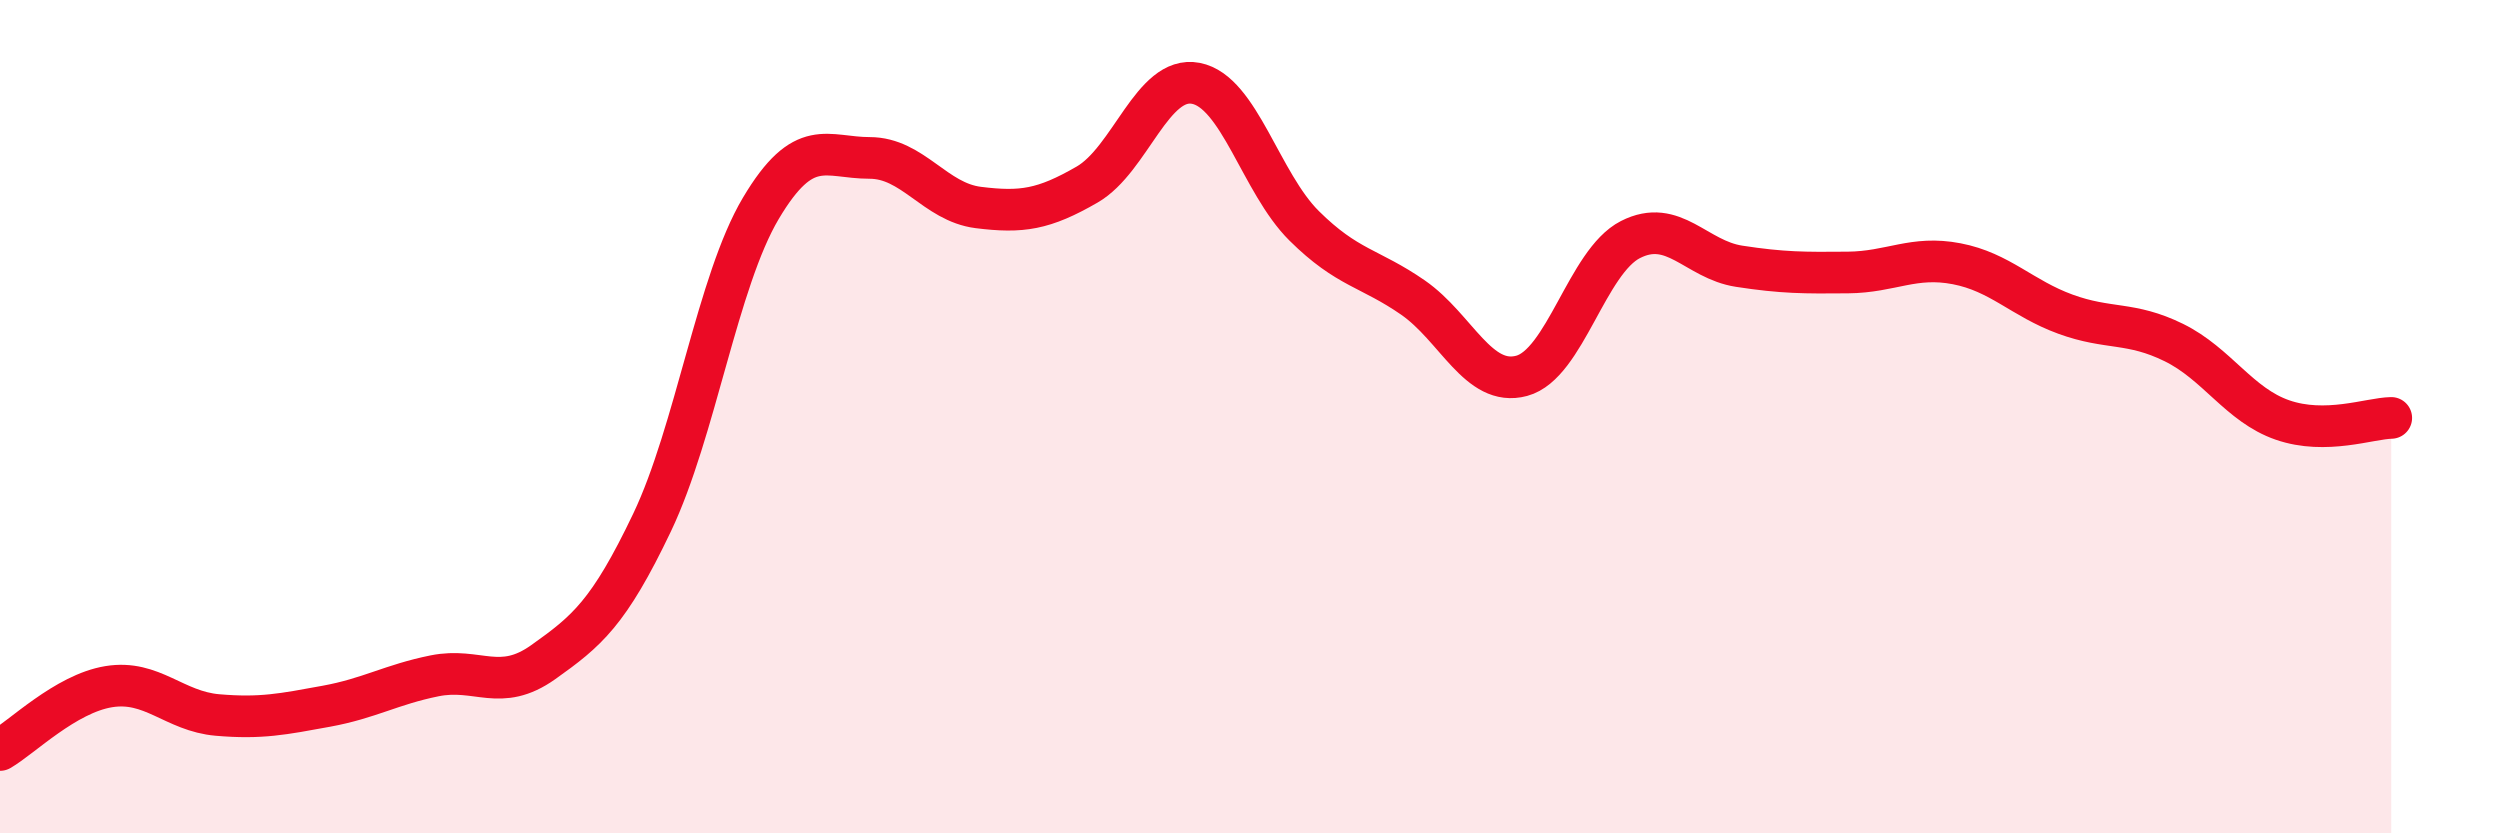
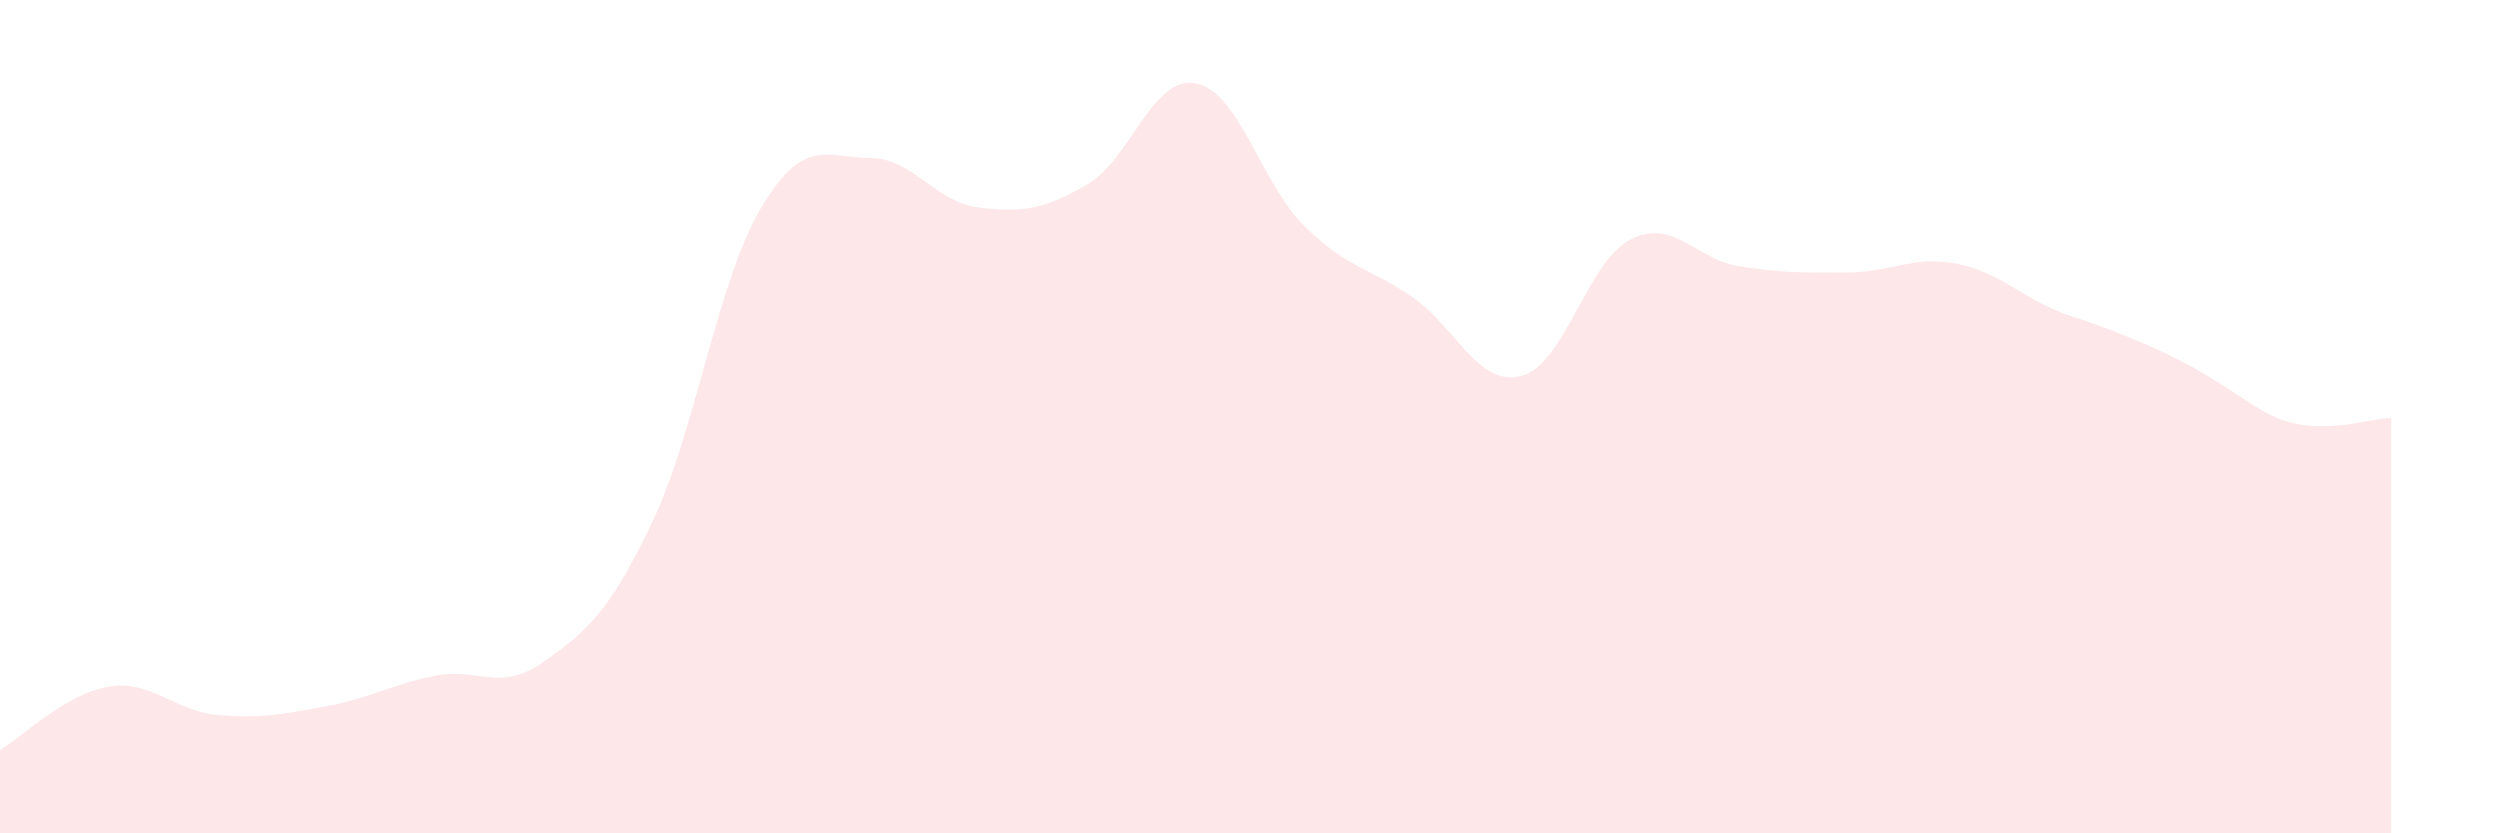
<svg xmlns="http://www.w3.org/2000/svg" width="60" height="20" viewBox="0 0 60 20">
-   <path d="M 0,18 C 0.52,17.7 1.57,16.65 2.61,16.48 C 3.65,16.31 4.18,17.07 5.22,17.16 C 6.26,17.25 6.79,17.14 7.83,16.95 C 8.87,16.76 9.39,16.43 10.43,16.22 C 11.47,16.01 12,16.63 13.04,15.89 C 14.08,15.15 14.61,14.72 15.65,12.54 C 16.69,10.36 17.22,6.75 18.26,5 C 19.3,3.25 19.83,3.79 20.87,3.79 C 21.91,3.79 22.44,4.85 23.48,4.98 C 24.52,5.11 25.05,5.03 26.09,4.43 C 27.13,3.83 27.66,1.8 28.7,2 C 29.74,2.2 30.26,4.39 31.3,5.42 C 32.34,6.45 32.87,6.42 33.91,7.14 C 34.95,7.86 35.48,9.3 36.52,9.02 C 37.56,8.74 38.09,6.28 39.13,5.75 C 40.17,5.22 40.7,6.23 41.74,6.39 C 42.78,6.55 43.31,6.55 44.35,6.54 C 45.39,6.53 45.92,6.13 46.96,6.33 C 48,6.53 48.53,7.16 49.57,7.54 C 50.61,7.92 51.13,7.71 52.17,8.22 C 53.21,8.73 53.74,9.72 54.78,10.08 C 55.82,10.44 56.87,10.04 57.39,10.03L57.39 20L0 20Z" fill="#EB0A25" opacity="0.1" stroke-linecap="round" stroke-linejoin="round" />
-   <path d="M 0,18 C 0.52,17.7 1.57,16.65 2.61,16.48 C 3.65,16.31 4.18,17.07 5.22,17.16 C 6.26,17.25 6.79,17.14 7.83,16.95 C 8.87,16.76 9.39,16.43 10.43,16.22 C 11.47,16.01 12,16.63 13.04,15.89 C 14.08,15.15 14.61,14.72 15.65,12.54 C 16.69,10.36 17.22,6.75 18.26,5 C 19.3,3.25 19.83,3.79 20.87,3.79 C 21.91,3.79 22.44,4.85 23.48,4.98 C 24.52,5.11 25.05,5.03 26.09,4.43 C 27.13,3.83 27.66,1.8 28.7,2 C 29.74,2.2 30.26,4.39 31.3,5.42 C 32.34,6.45 32.87,6.42 33.91,7.14 C 34.95,7.86 35.48,9.3 36.52,9.02 C 37.56,8.74 38.09,6.28 39.13,5.75 C 40.17,5.22 40.7,6.23 41.74,6.39 C 42.78,6.55 43.31,6.55 44.35,6.54 C 45.39,6.53 45.92,6.13 46.96,6.33 C 48,6.53 48.53,7.16 49.57,7.54 C 50.61,7.92 51.13,7.71 52.17,8.22 C 53.21,8.73 53.74,9.72 54.78,10.08 C 55.82,10.44 56.87,10.04 57.39,10.03" stroke="#EB0A25" stroke-width="1" fill="none" stroke-linecap="round" stroke-linejoin="round" />
+   <path d="M 0,18 C 0.52,17.7 1.57,16.65 2.61,16.48 C 3.65,16.31 4.18,17.07 5.22,17.16 C 6.26,17.25 6.79,17.14 7.83,16.95 C 8.87,16.76 9.39,16.43 10.43,16.22 C 11.47,16.01 12,16.63 13.04,15.89 C 14.08,15.15 14.61,14.72 15.65,12.54 C 16.69,10.36 17.22,6.75 18.26,5 C 19.3,3.25 19.83,3.79 20.87,3.79 C 21.91,3.79 22.44,4.85 23.48,4.98 C 24.52,5.11 25.05,5.03 26.09,4.43 C 27.13,3.83 27.66,1.8 28.7,2 C 29.74,2.2 30.26,4.39 31.3,5.42 C 32.34,6.45 32.87,6.42 33.91,7.14 C 34.95,7.86 35.48,9.3 36.52,9.02 C 37.56,8.74 38.09,6.28 39.13,5.75 C 40.17,5.22 40.7,6.23 41.74,6.39 C 42.78,6.55 43.31,6.55 44.35,6.54 C 45.39,6.53 45.92,6.13 46.96,6.33 C 48,6.53 48.53,7.16 49.57,7.54 C 53.21,8.73 53.74,9.72 54.78,10.08 C 55.82,10.44 56.87,10.04 57.39,10.03L57.39 20L0 20Z" fill="#EB0A25" opacity="0.1" stroke-linecap="round" stroke-linejoin="round" />
</svg>